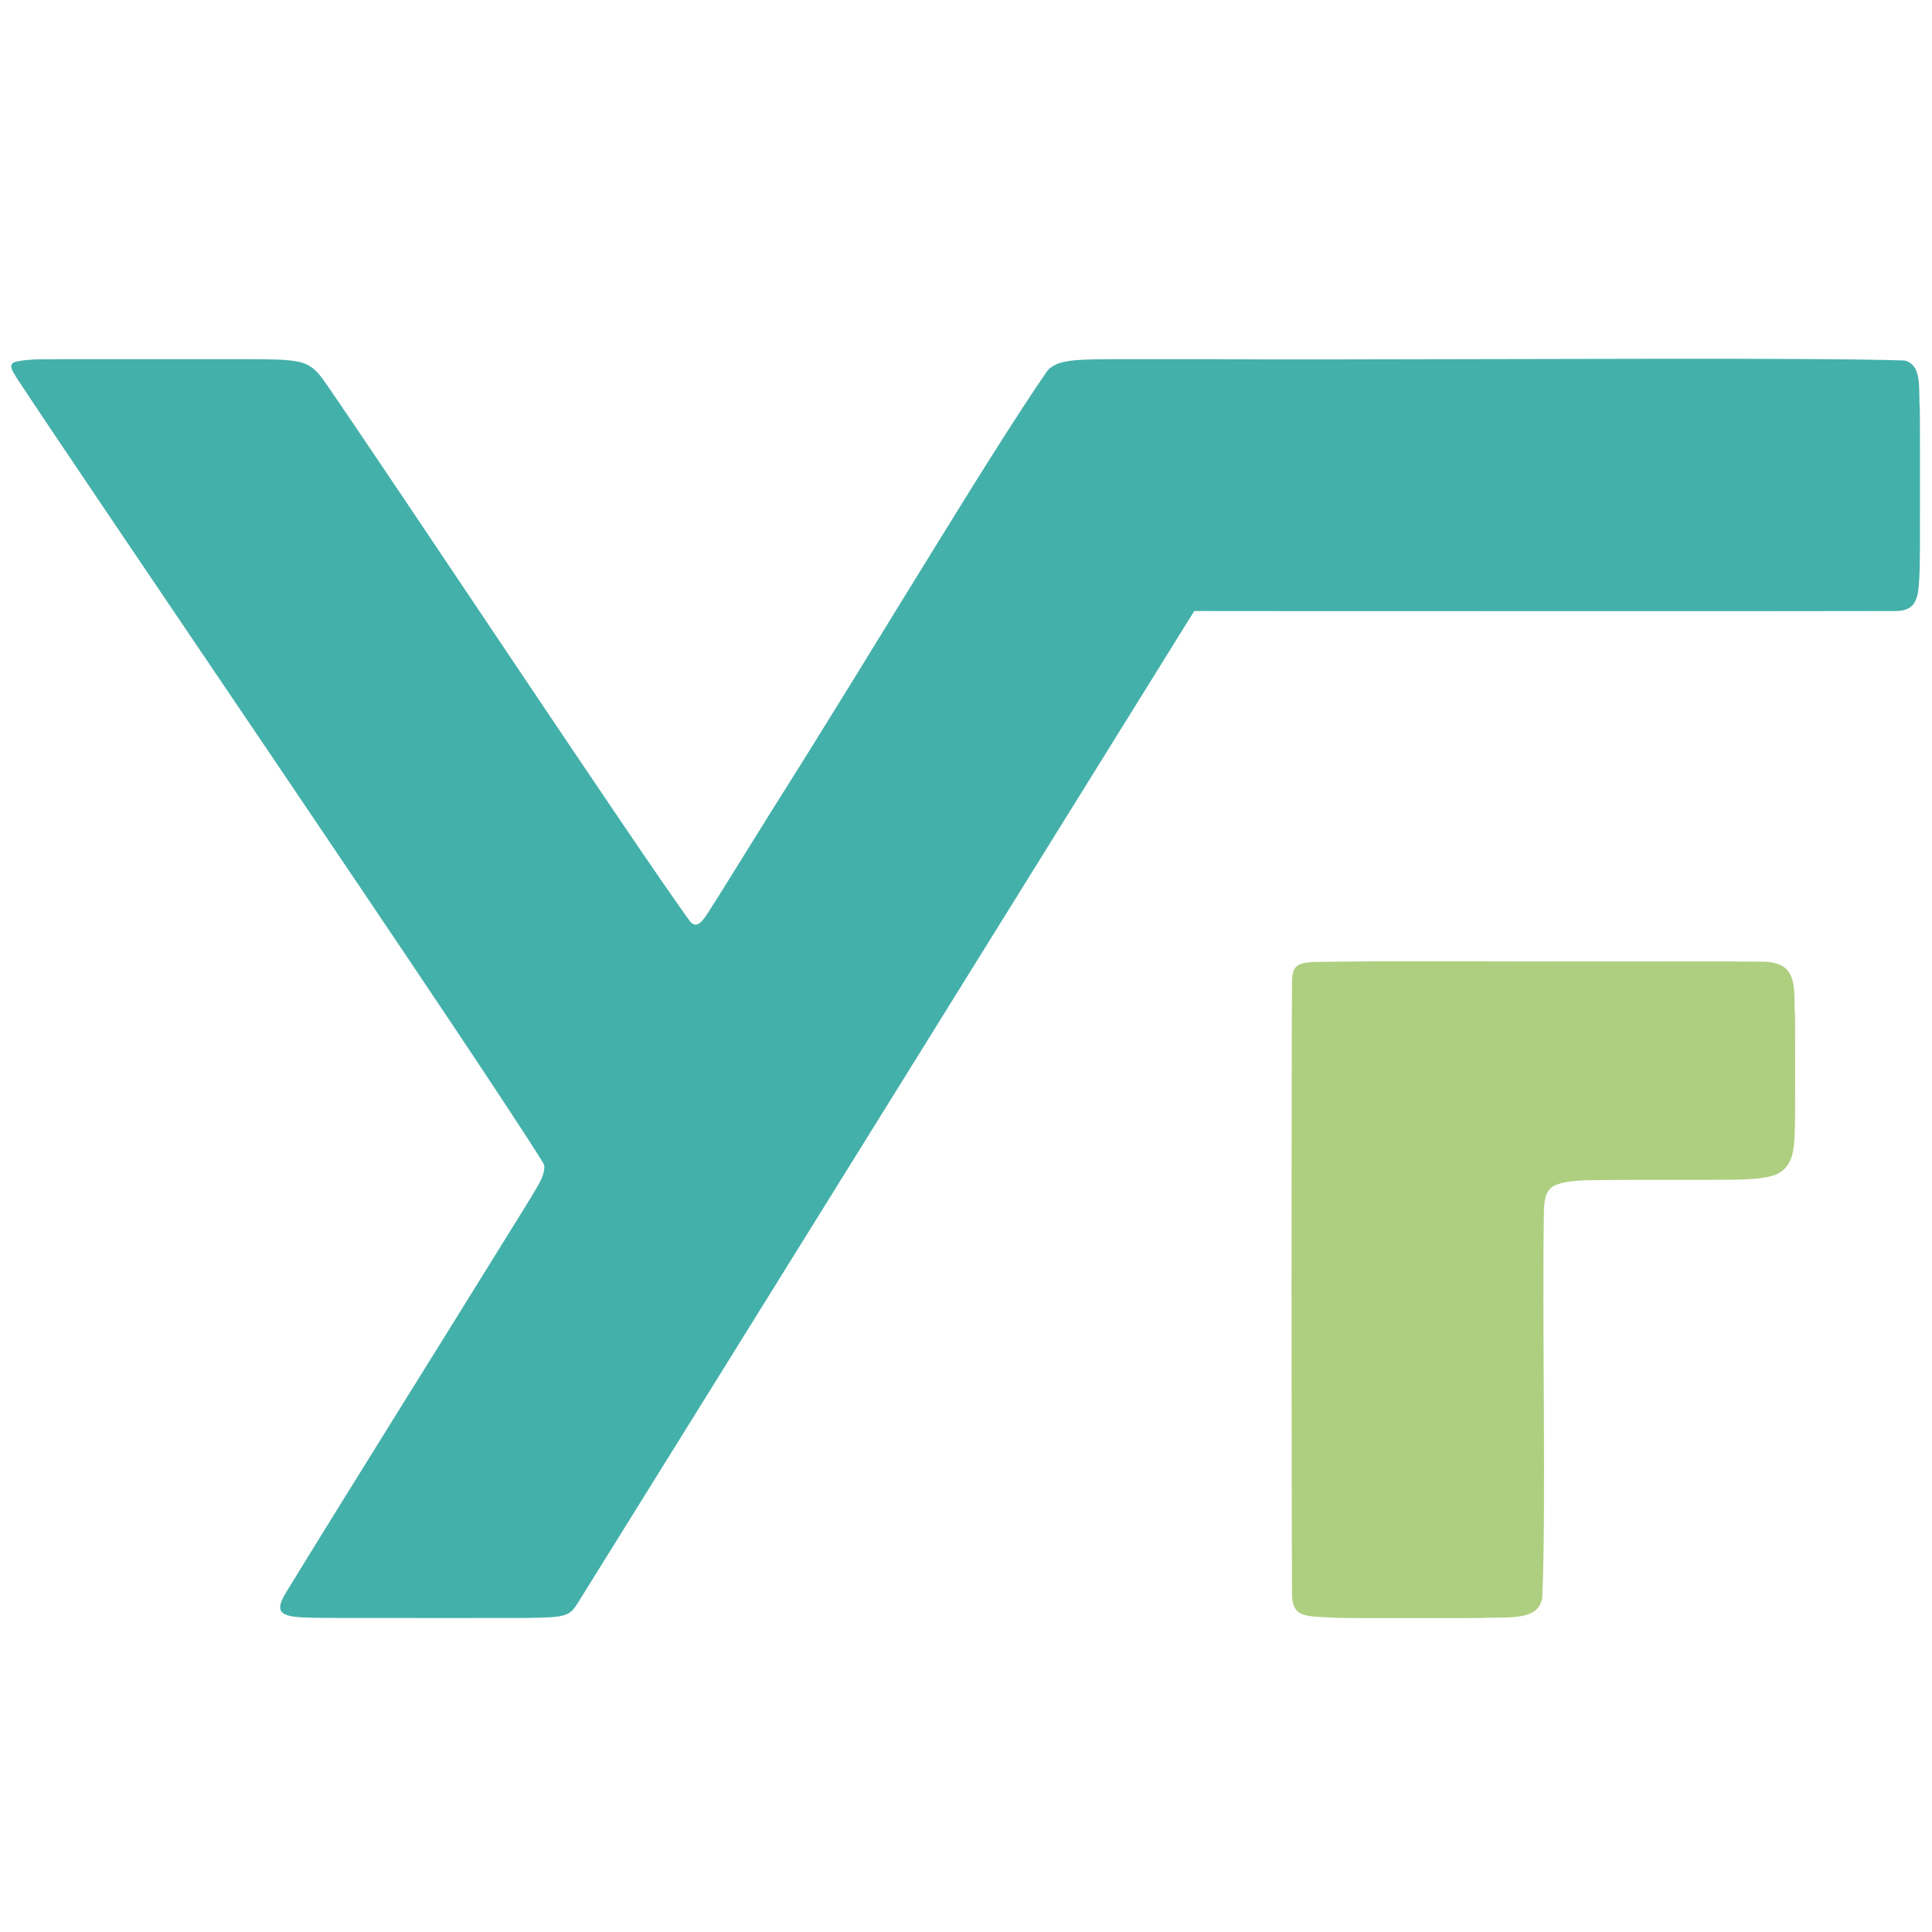
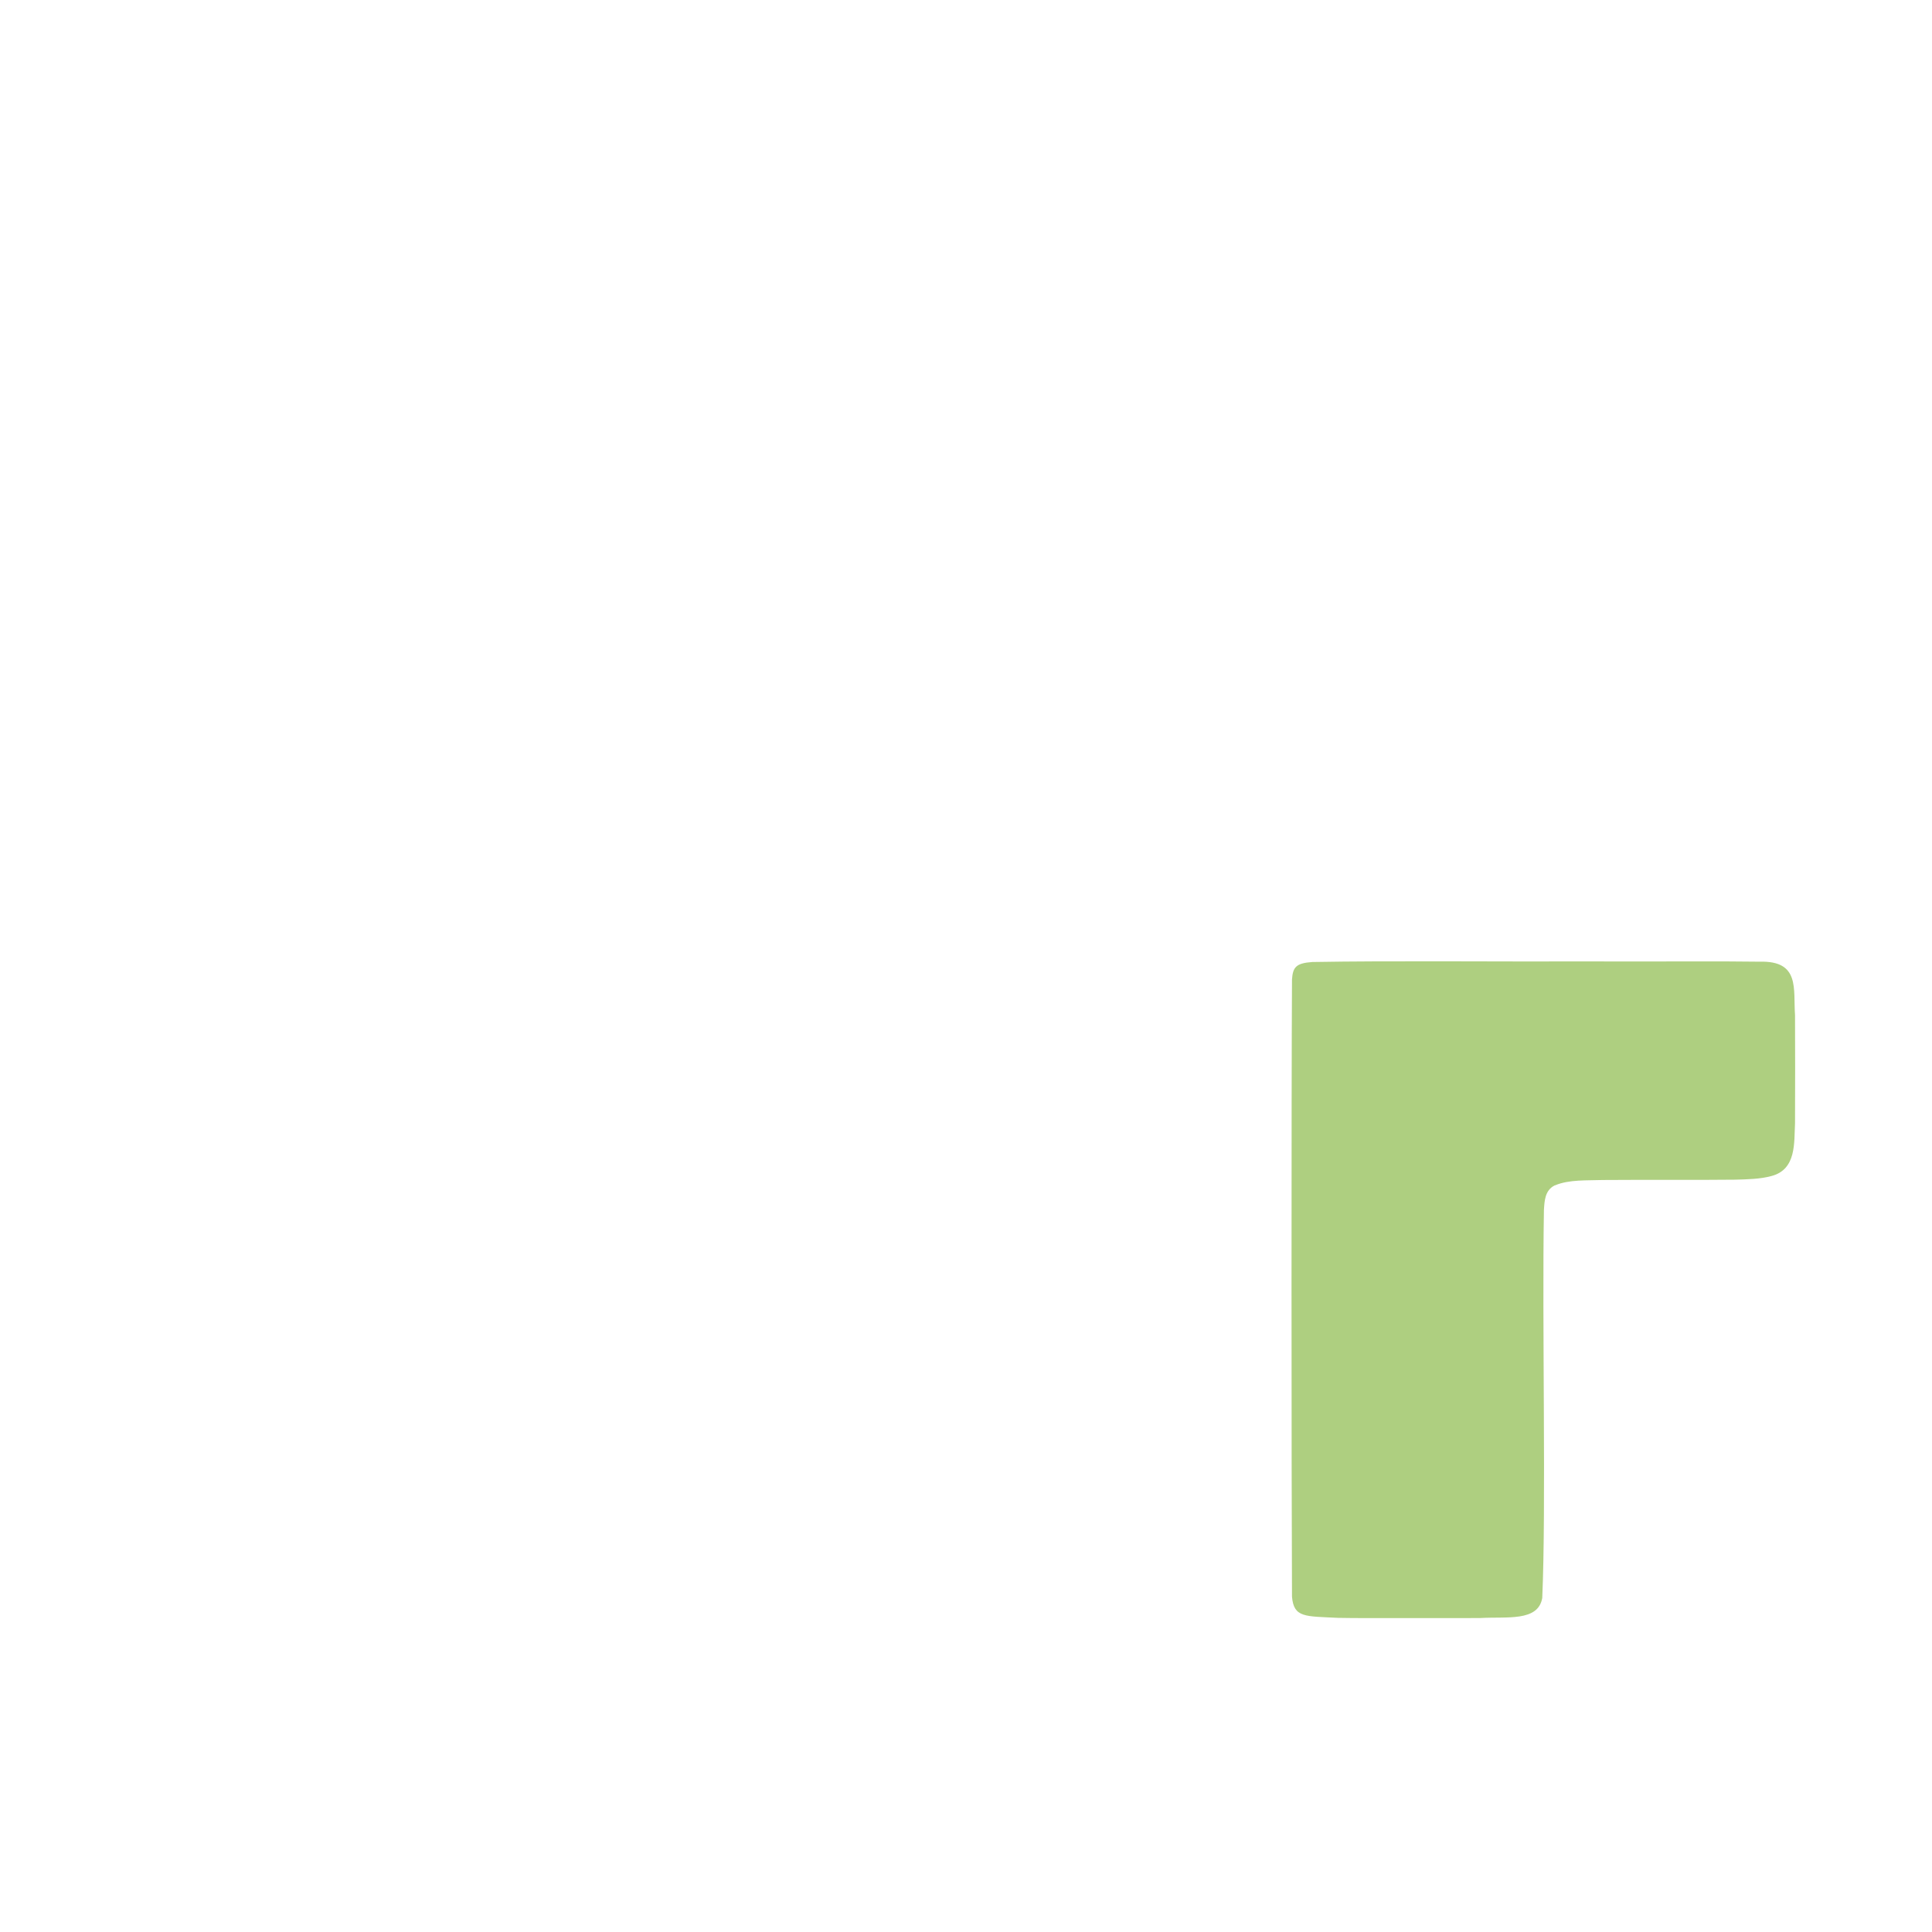
<svg xmlns="http://www.w3.org/2000/svg" id="Calque_1" viewBox="0 0 300 300">
  <defs>
    <style>.cls-1{fill:#aecf80;}.cls-2{fill:#44b0aa;}</style>
  </defs>
-   <path class="cls-2" d="M189.03,55.78c4.87.03,10.72.04,17.15.03,31.2-.02,76.07-.3,89.57.17,2.82.71,2.11,4.49,2.36,7.54,0,.03,0,.06,0,.09.04,4.05.01,10.11.02,15.61,0,4.35.03,8.13-.11,10.63-.16,3.37-.63,5.14-4.06,5.03-19.15.06-87.72,0-104.85.01-.63-.02-2.15-.02-3.68-.01h.01c-29.77,47.91-78.21,125.92-95.59,153.82-1.18,1.86-1.48,2.37-5.8,2.49-1.23,0-2.44.07-3.78.05-7.25.02-15.19,0-22.48,0-3.48,0-6.57.01-8.9-.03-5.13-.07-6.56-.53-4.44-3.99,9.18-15,24.27-39.08,33.22-53.57,2.63-4.26,4.65-7.43,5.76-9.36.63-1.07,1.24-2.41,1.06-3.34-.03-.15-.1-.29-.18-.42C74.97,165.38,13.82,75.79,2.76,58.94c-.37-.56-.66-1.03-.84-1.42-.3-.66-.24-1.07.41-1.32l.04-.02c2.31-.53,5.06-.35,7.59-.41,7.63,0,20.67,0,28.46,0,3.74.01,6.29.04,7.94.41,1.99.43,2.89,1.46,4.03,3.05,11.4,16.52,47.67,71.28,56.8,83.91,1.13,1.2,2.03-.38,2.69-1.31,1.75-2.69,5.25-8.42,9.8-15.71,14.73-23.21,33.72-55.24,42.93-68.51.08-.11.17-.22.27-.31.58-.5,1.24-.84,2.13-1.06,1.71-.43,4.43-.45,8.51-.47h15.5Z" />
-   <path class="cls-1" d="M241.42,184.06c-1.54.78-1.59,2.42-1.68,3.84-.3,17.45.36,46.16-.26,60.24-.65,3.72-5.53,2.86-9.66,3.11-3.56.02-8.16,0-12.49.01-3.65,0-7.01.01-9.56-.04-5.1-.26-6.87,0-7.15-3.28-.09-17.84-.1-78.65,0-95.84.13-1.91.62-2.54,3.15-2.72,12.53-.22,28.19-.04,43.3-.09,11.06.04,19.46-.06,26.15.04,6.33-.18,5.22,4.24,5.51,8.29.02,4.78.03,11.91,0,16.82-.16,2.94.26,7.14-3.65,8.17-1.74.48-3.77.52-5.68.57-5.81.07-14.75,0-20.5.05-2.47.09-5.24-.09-7.41.82l-.06.03Z" />
+   <path class="cls-1" d="M241.42,184.06c-1.54.78-1.59,2.42-1.68,3.84-.3,17.45.36,46.16-.26,60.24-.65,3.72-5.53,2.86-9.66,3.11-3.56.02-8.16,0-12.49.01-3.65,0-7.01.01-9.56-.04-5.1-.26-6.87,0-7.15-3.28-.09-17.84-.1-78.65,0-95.84.13-1.91.62-2.54,3.15-2.72,12.53-.22,28.19-.04,43.3-.09,11.06.04,19.46-.06,26.15.04,6.33-.18,5.22,4.24,5.51,8.29.02,4.78.03,11.91,0,16.82-.16,2.94.26,7.14-3.65,8.17-1.74.48-3.77.52-5.68.57-5.81.07-14.75,0-20.5.05-2.47.09-5.24-.09-7.41.82l-.06.03" />
</svg>